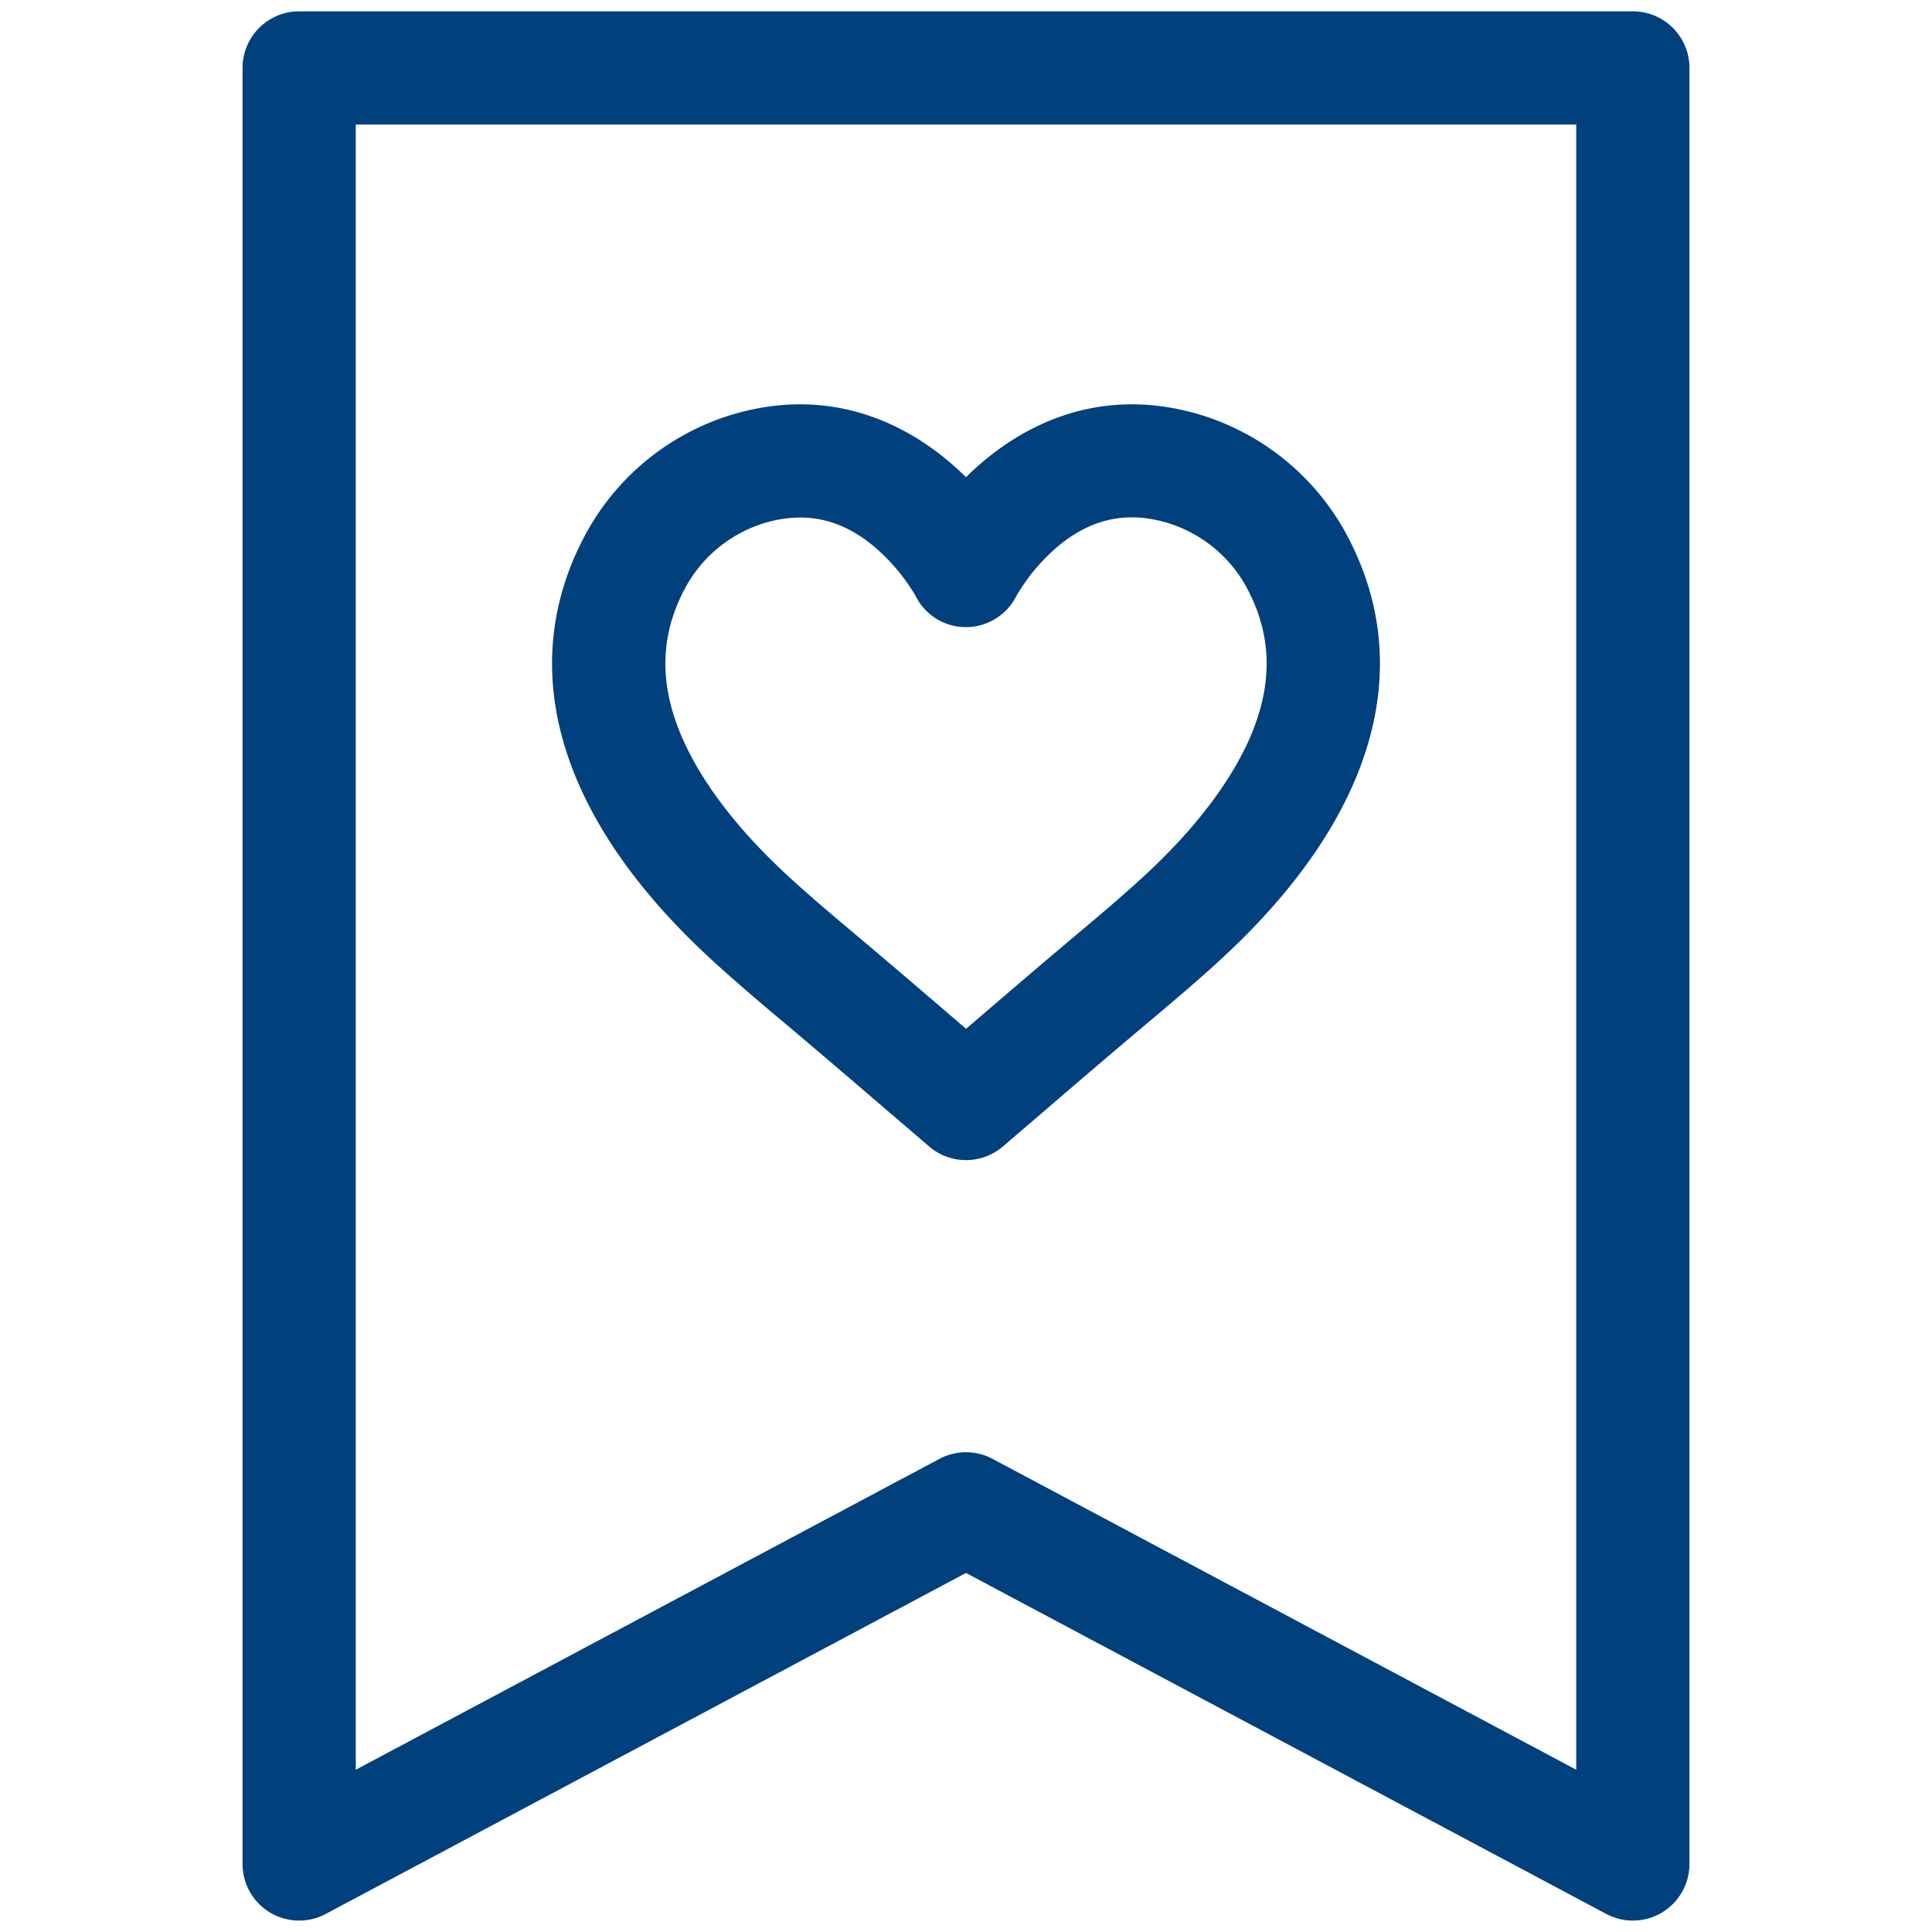
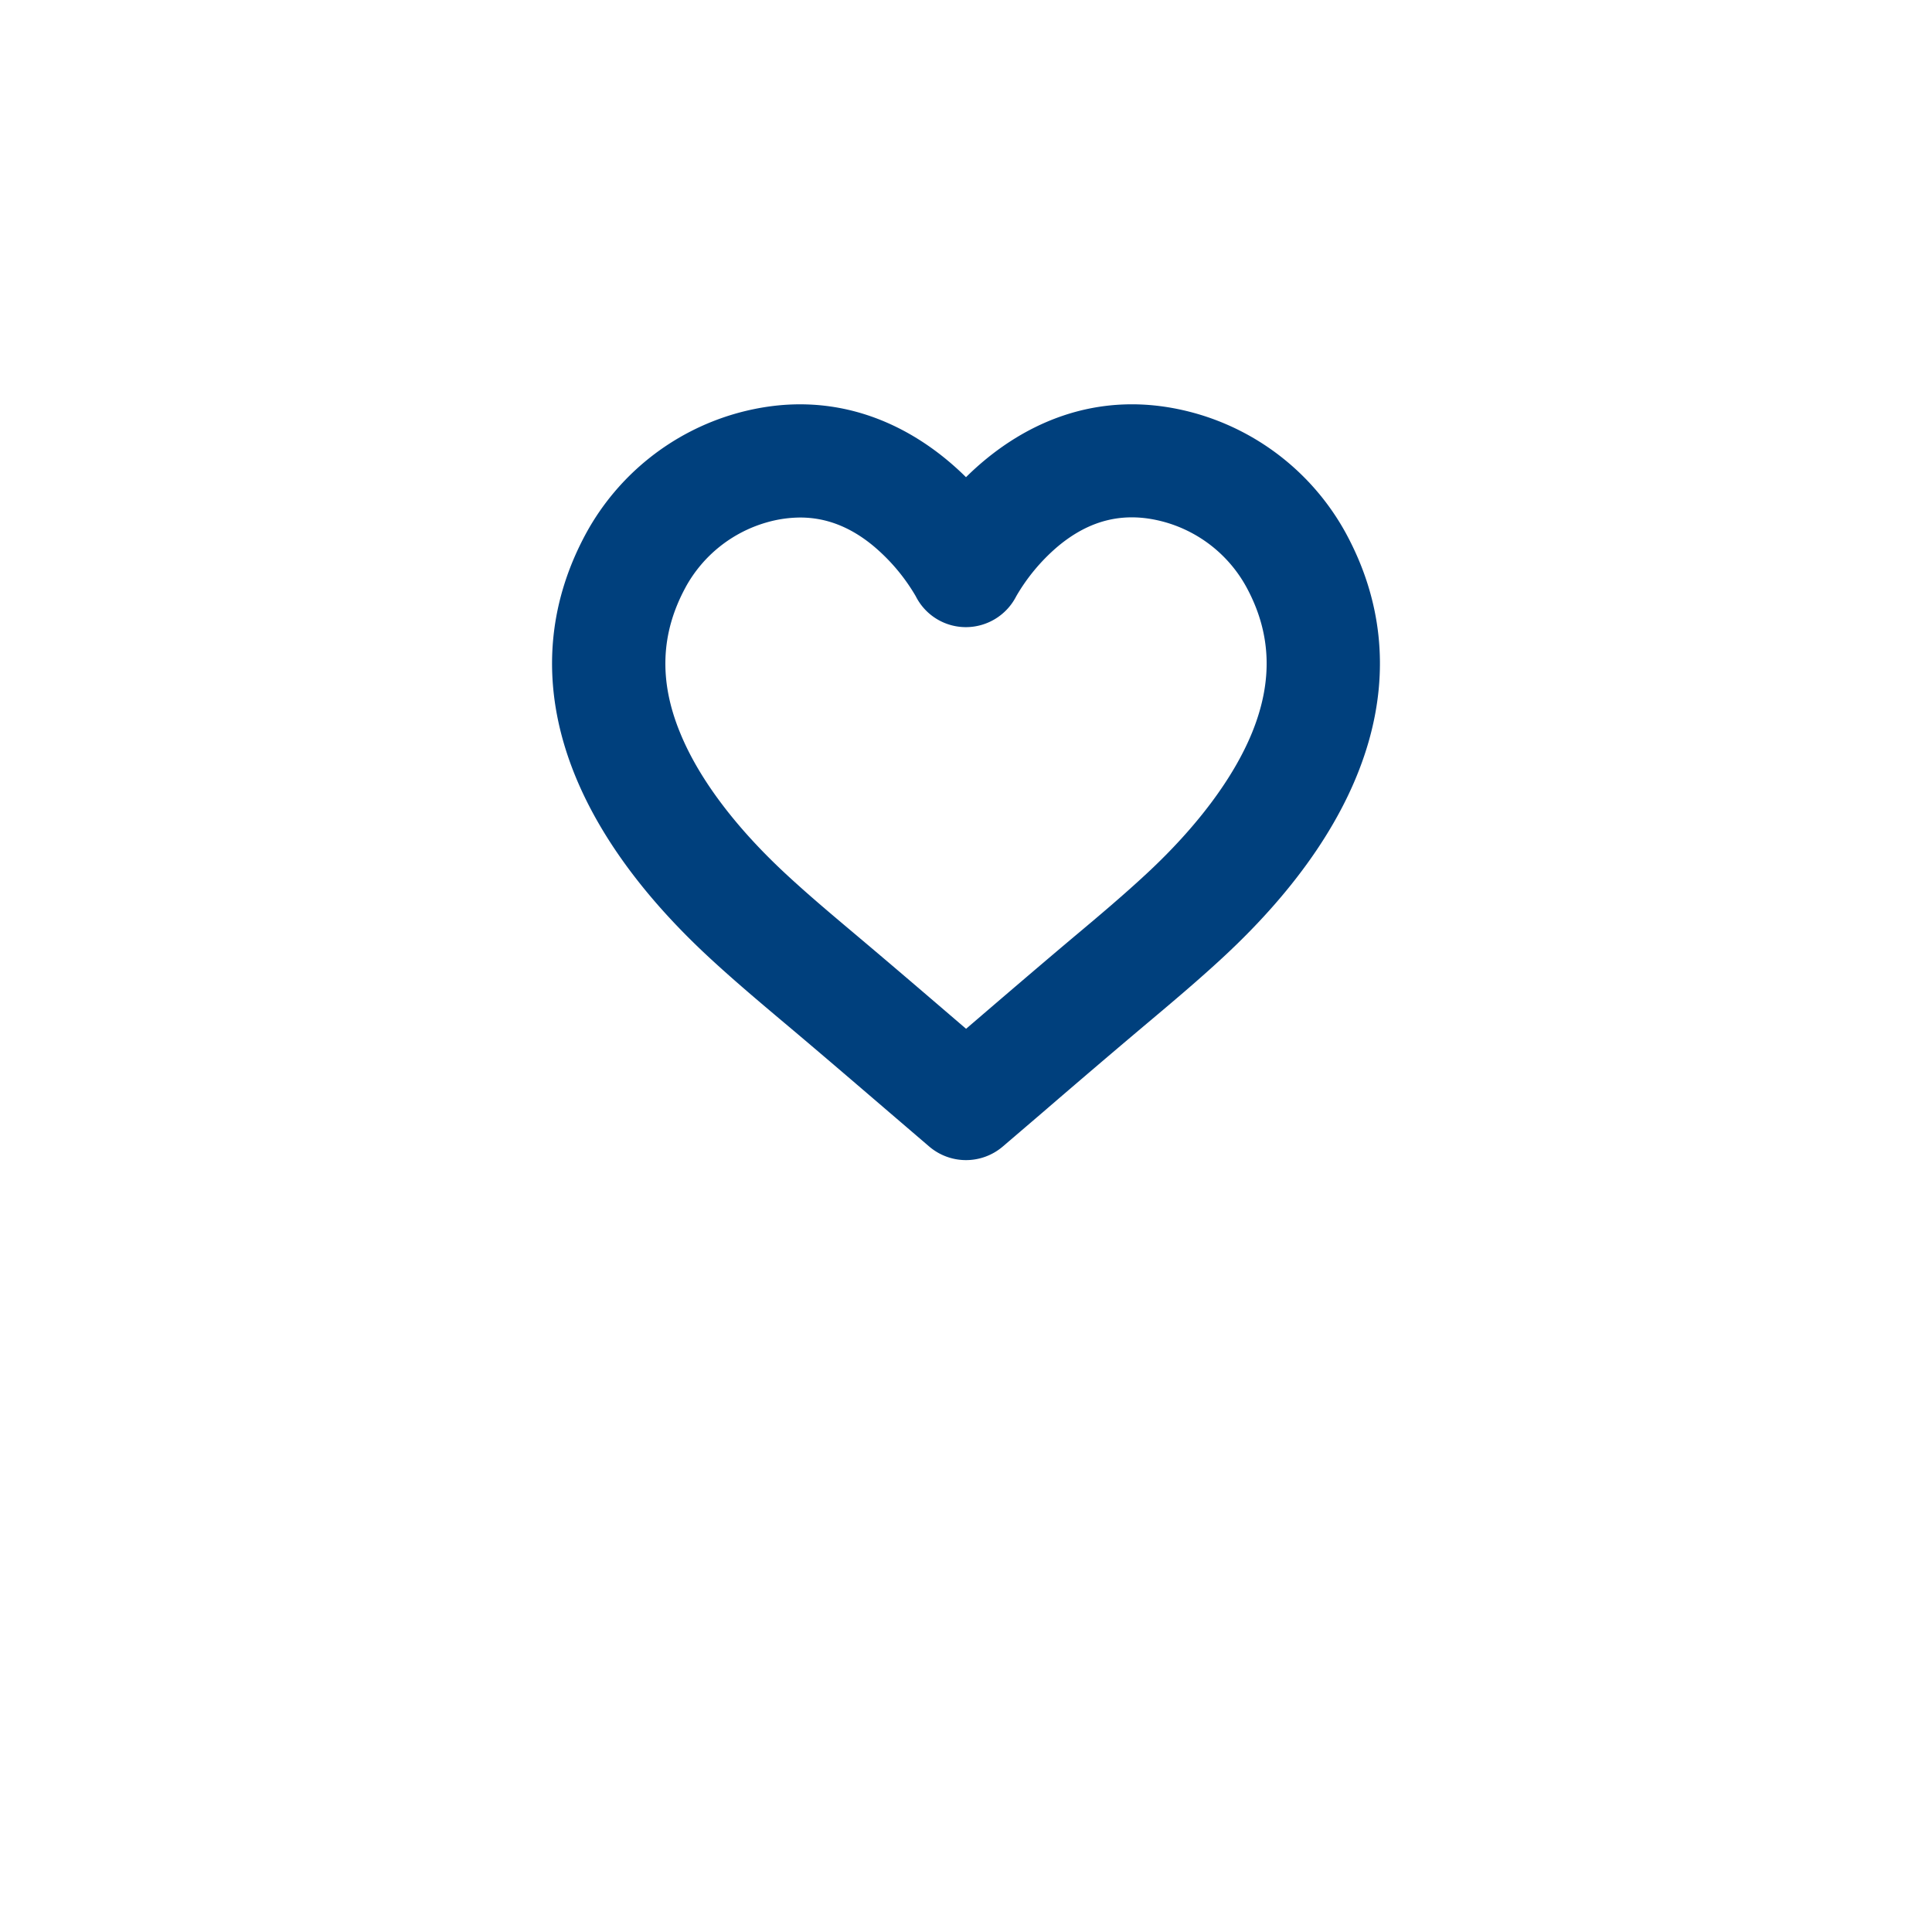
<svg xmlns="http://www.w3.org/2000/svg" height="512" viewBox="0 0 512 512" width="512" fill="#00407D">
  <g id="Layer_2" data-name="Layer 2">
-     <path d="m432.72 3h-353.44a15 15 0 0 0 -15 15v476a15 15 0 0 0 22 13.24l169.72-90.39 169.67 90.36a15 15 0 0 0 22.05-13.21v-476a15 15 0 0 0 -15-15zm-15 466-154.67-82.38a15 15 0 0 0 -14.1 0l-154.67 82.38v-436h323.44z" />
    <path d="m187.77 253.59c6.62 6.14 13.51 11.94 20.16 17.54l.1.08c9.2 7.74 18.52 15.74 27.53 23.47l10.69 9.16a15 15 0 0 0 19.5 0l10.62-9.09c9-7.76 18.37-15.77 27.67-23.6 6.67-5.61 13.56-11.41 20.19-17.56 40.08-37.19 51.59-77.08 32.41-112.34a65.83 65.83 0 0 0 -39.72-31.68c-26.67-7.52-47.6 3.69-60.92 16.89-13.32-13.2-34.25-24.4-60.92-16.89a65.81 65.81 0 0 0 -39.72 31.69c-19.18 35.25-7.68 75.14 32.41 112.33zm-6.06-98a35.68 35.68 0 0 1 21.51-17.16 32.75 32.75 0 0 1 8.84-1.28c6.83 0 13.17 2.44 19.21 7.38a50.69 50.69 0 0 1 11.41 13.47 14.87 14.87 0 0 0 13.32 8.2 15 15 0 0 0 13.32-8.2 50.67 50.67 0 0 1 10.79-13c8.75-7.42 18.12-9.58 28.67-6.61a35.68 35.68 0 0 1 21.51 17.16c6.62 12.16 7.13 24.77 1.55 38.53-4.88 12-14.57 25-28 37.47-6.09 5.65-12.41 11-19.16 16.65-9.35 7.87-18.74 15.93-27.83 23.73l-.83.71-.91-.78c-9.06-7.77-18.43-15.82-27.75-23.66l-.09-.08c-6.68-5.62-13-10.92-19.08-16.57-13.44-12.48-23.13-25.43-28-37.47-5.61-13.71-5.1-26.32 1.52-38.48z" />
  </g>
</svg>